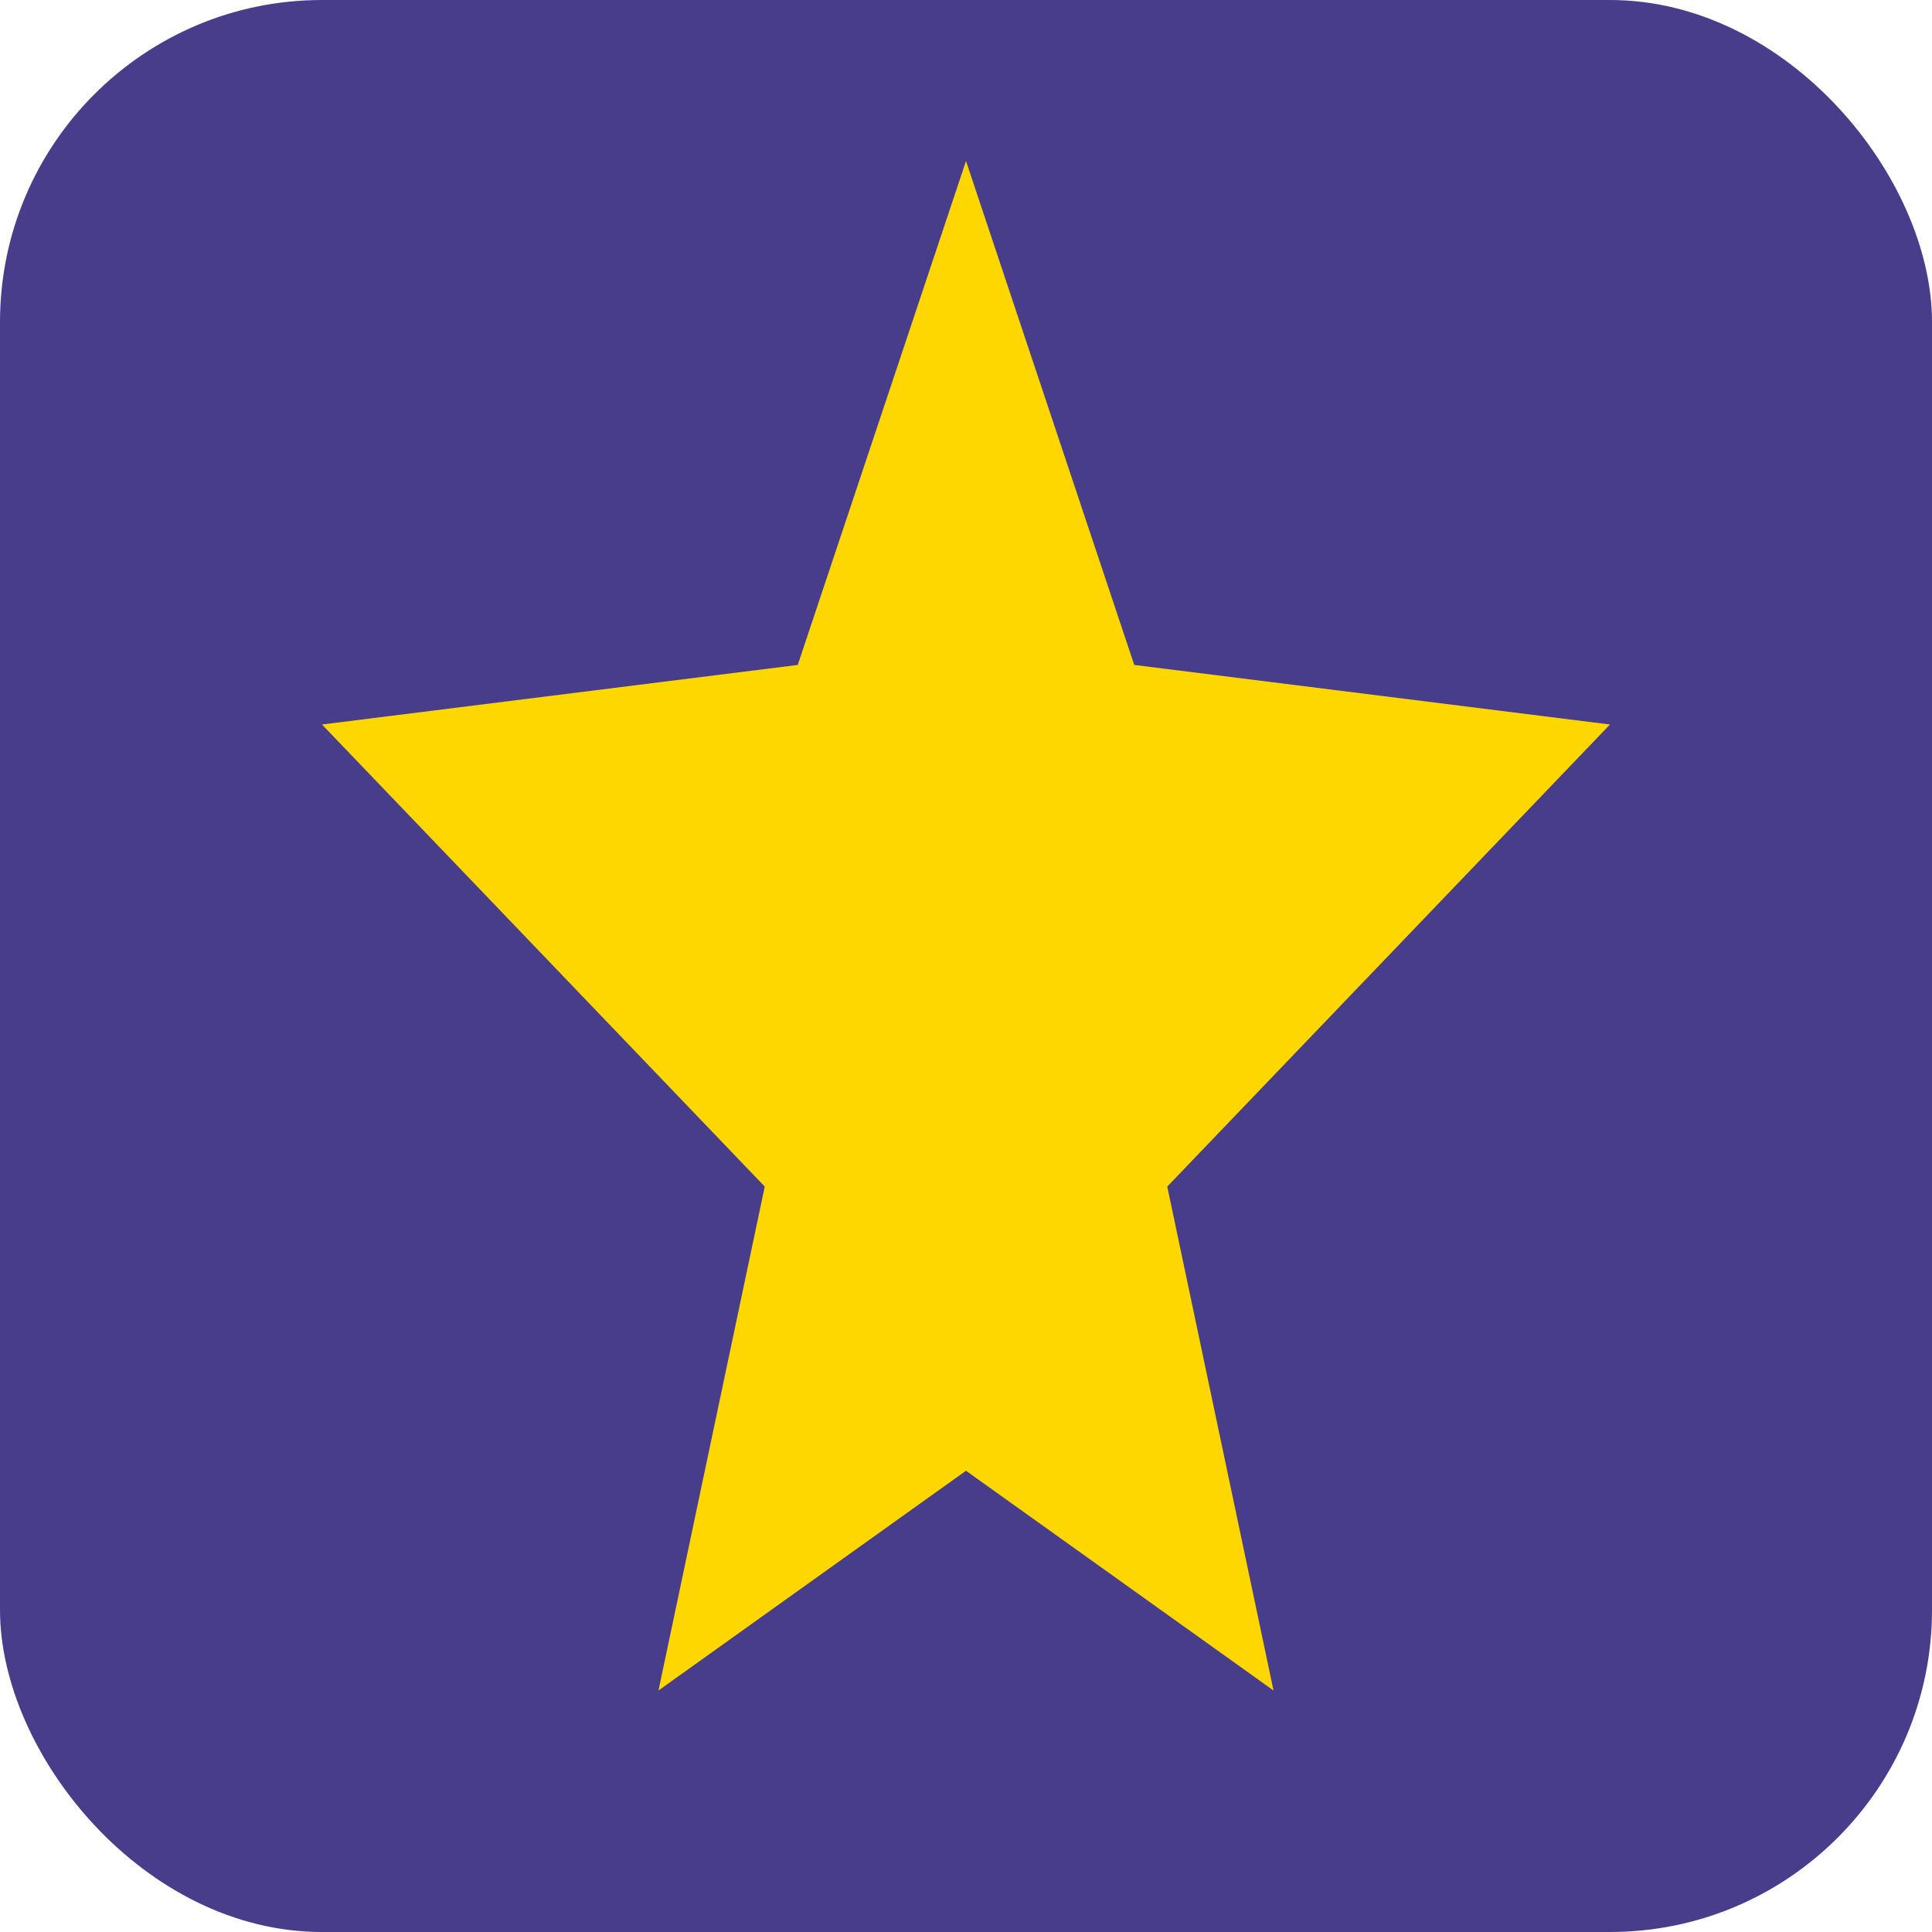
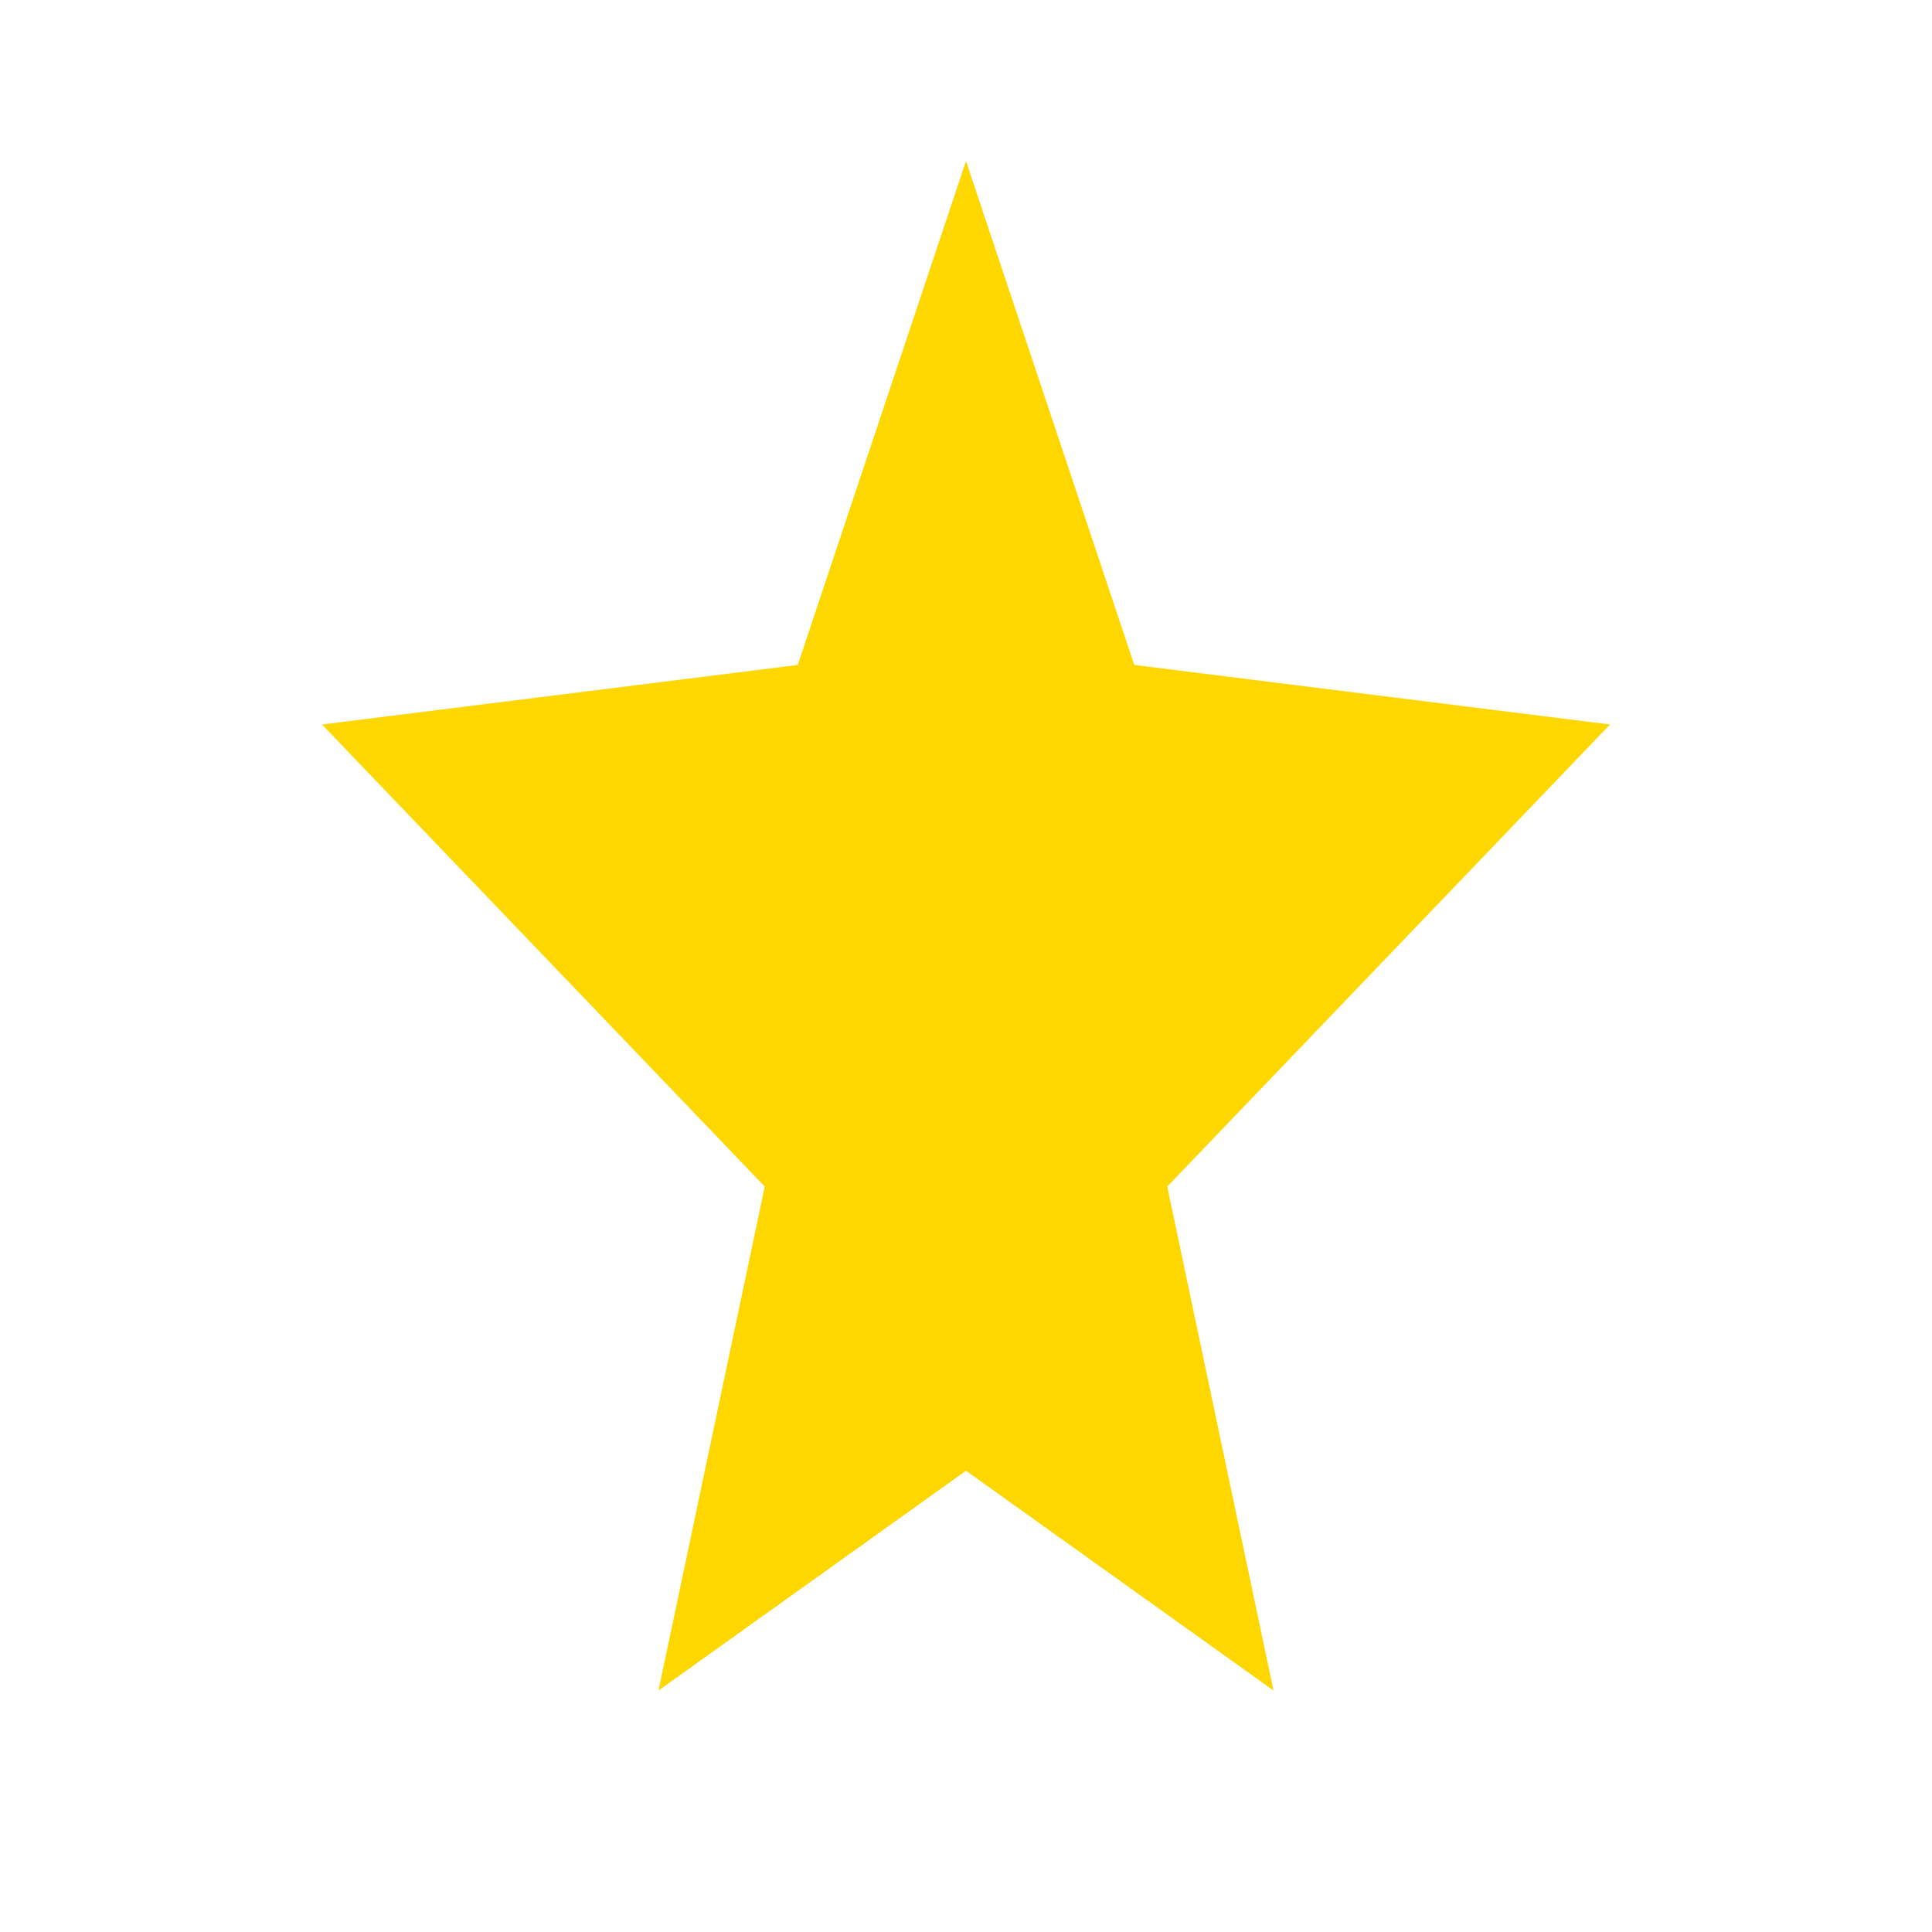
<svg xmlns="http://www.w3.org/2000/svg" width="32" height="32" viewBox="0 0 24 24" fill="none">
-   <rect width="24" height="24" rx="4" fill="#483D8B" />
-   <path d="M12 2L14.09 8.26L20 9L14.5 14.74L15.82 21L12 18.27L8.18 21L9.5 14.74L4 9L9.91 8.26L12 2Z" fill="#FFD700" />
+   <path d="M12 2L14.09 8.26L20 9L14.5 14.74L15.82 21L12 18.27L8.18 21L9.5 14.74L4 9L9.91 8.26L12 2" fill="#FFD700" />
</svg>